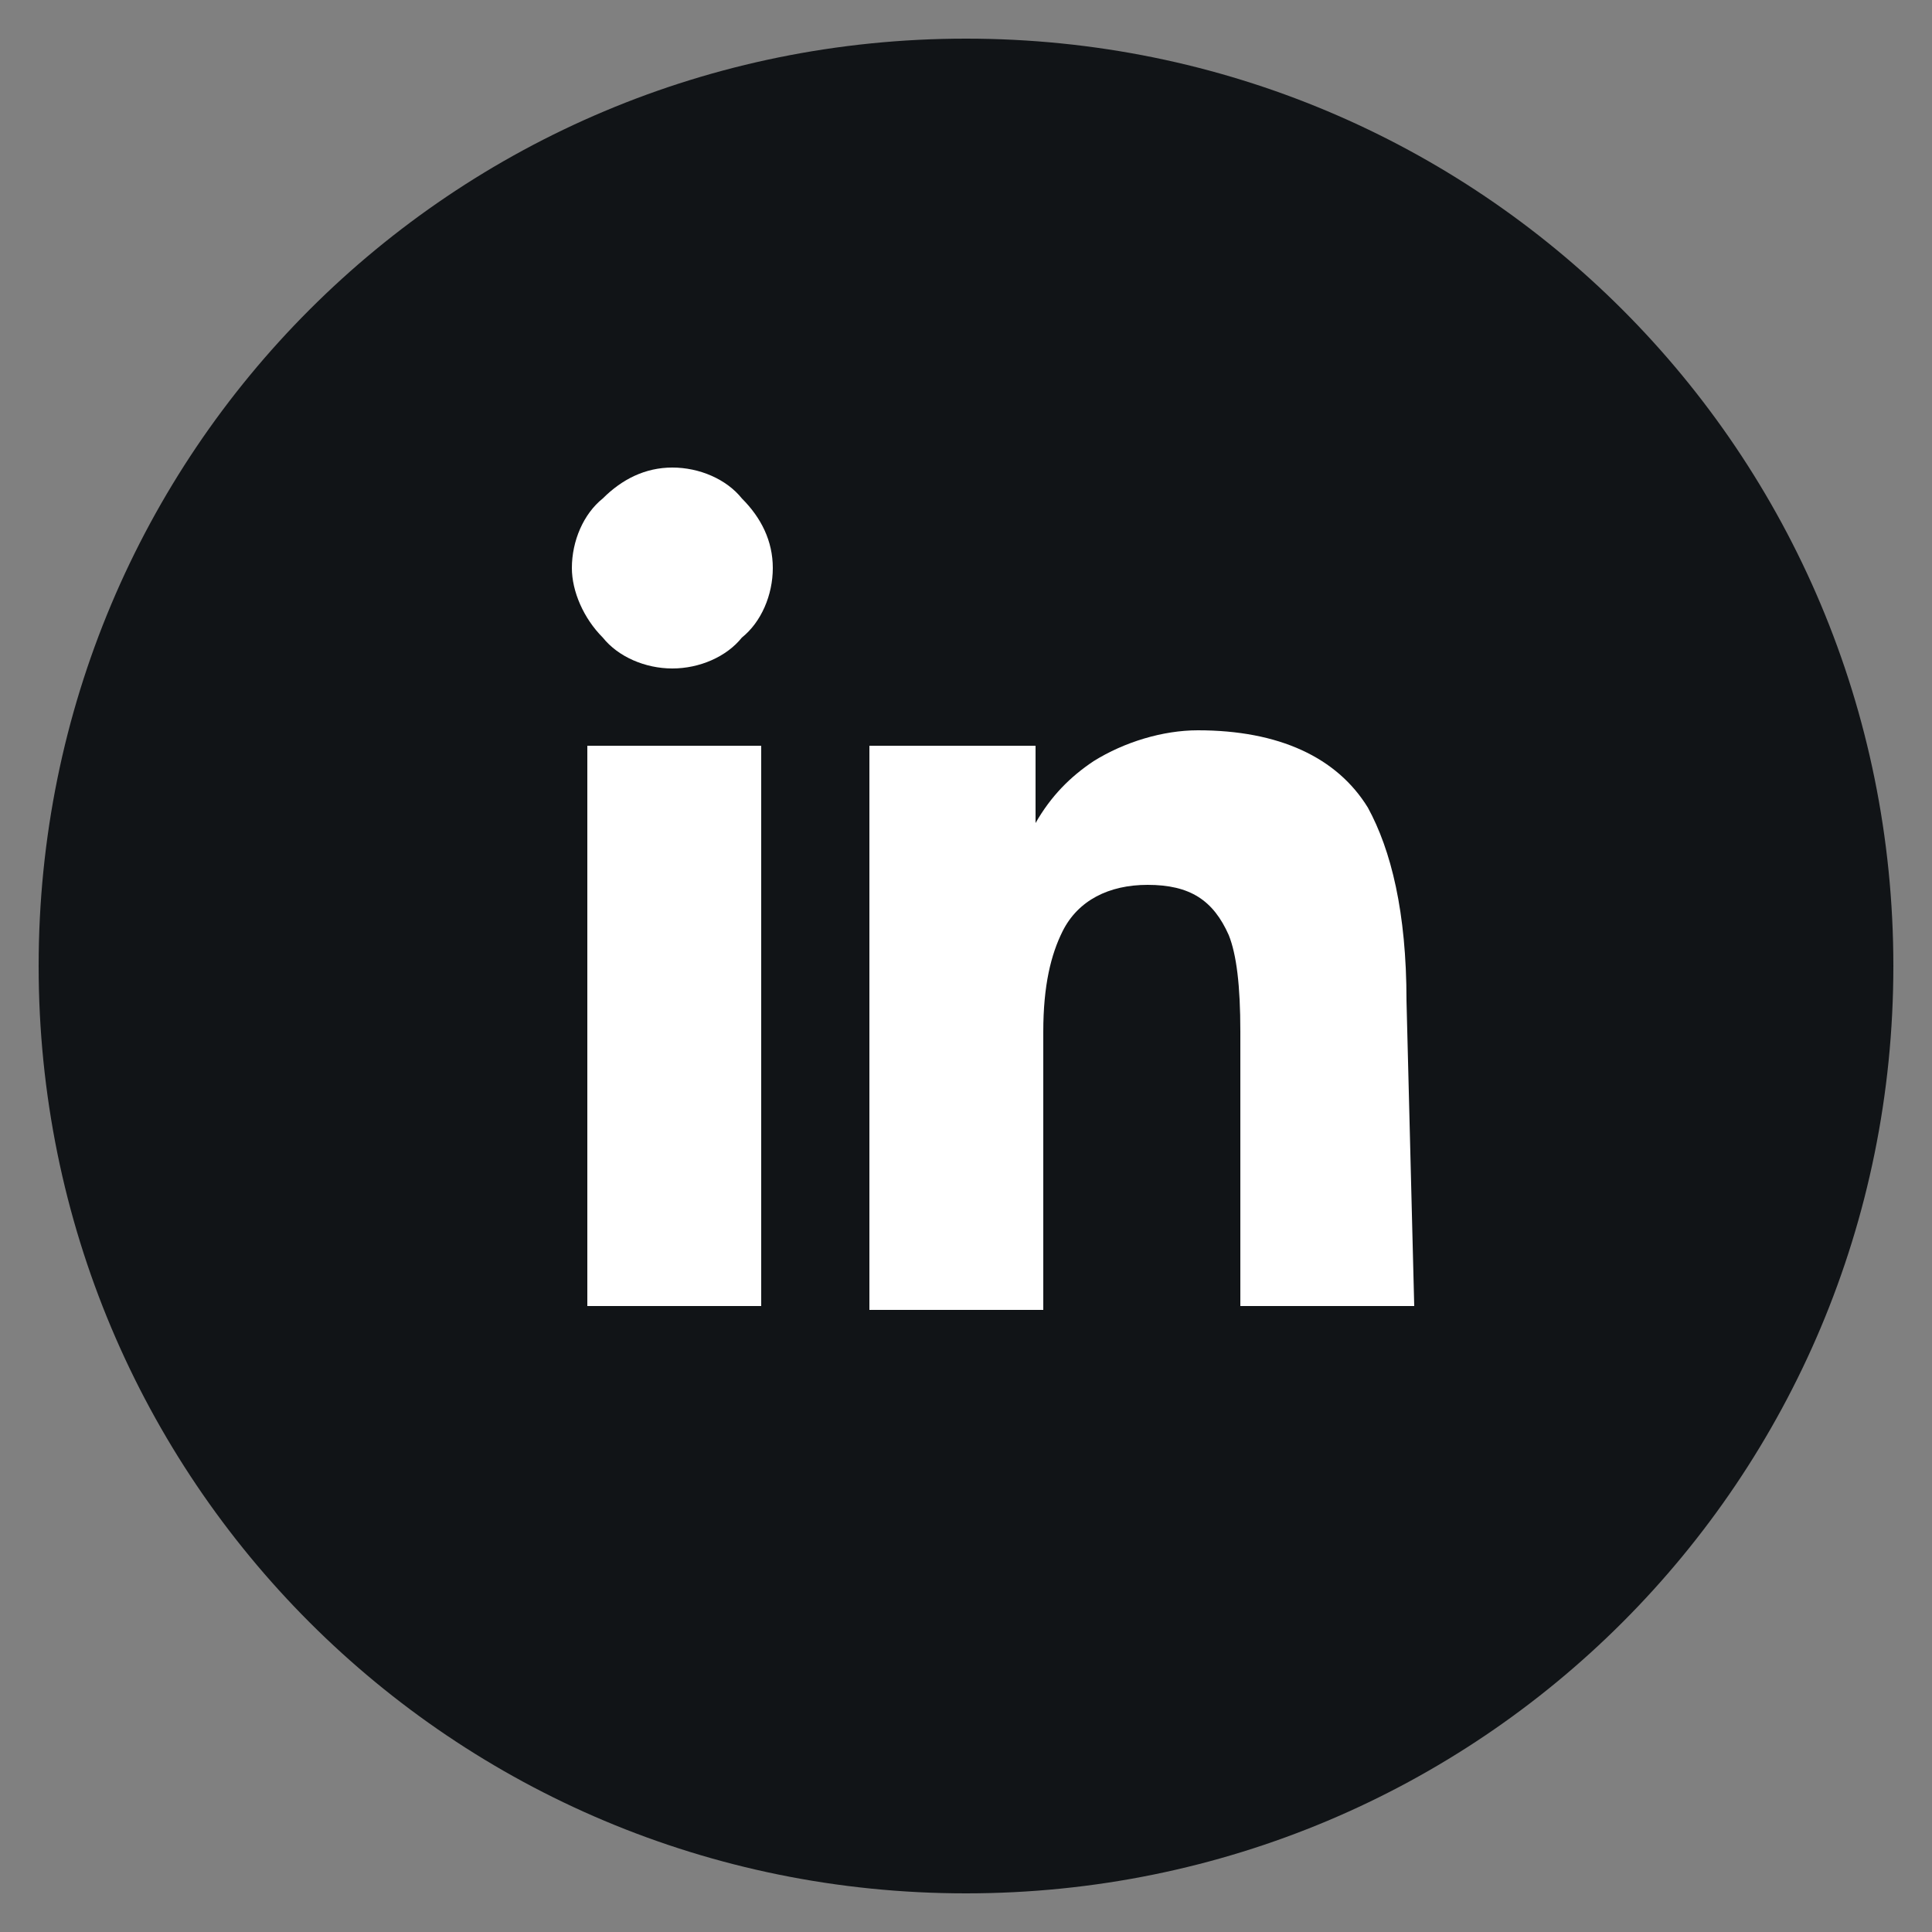
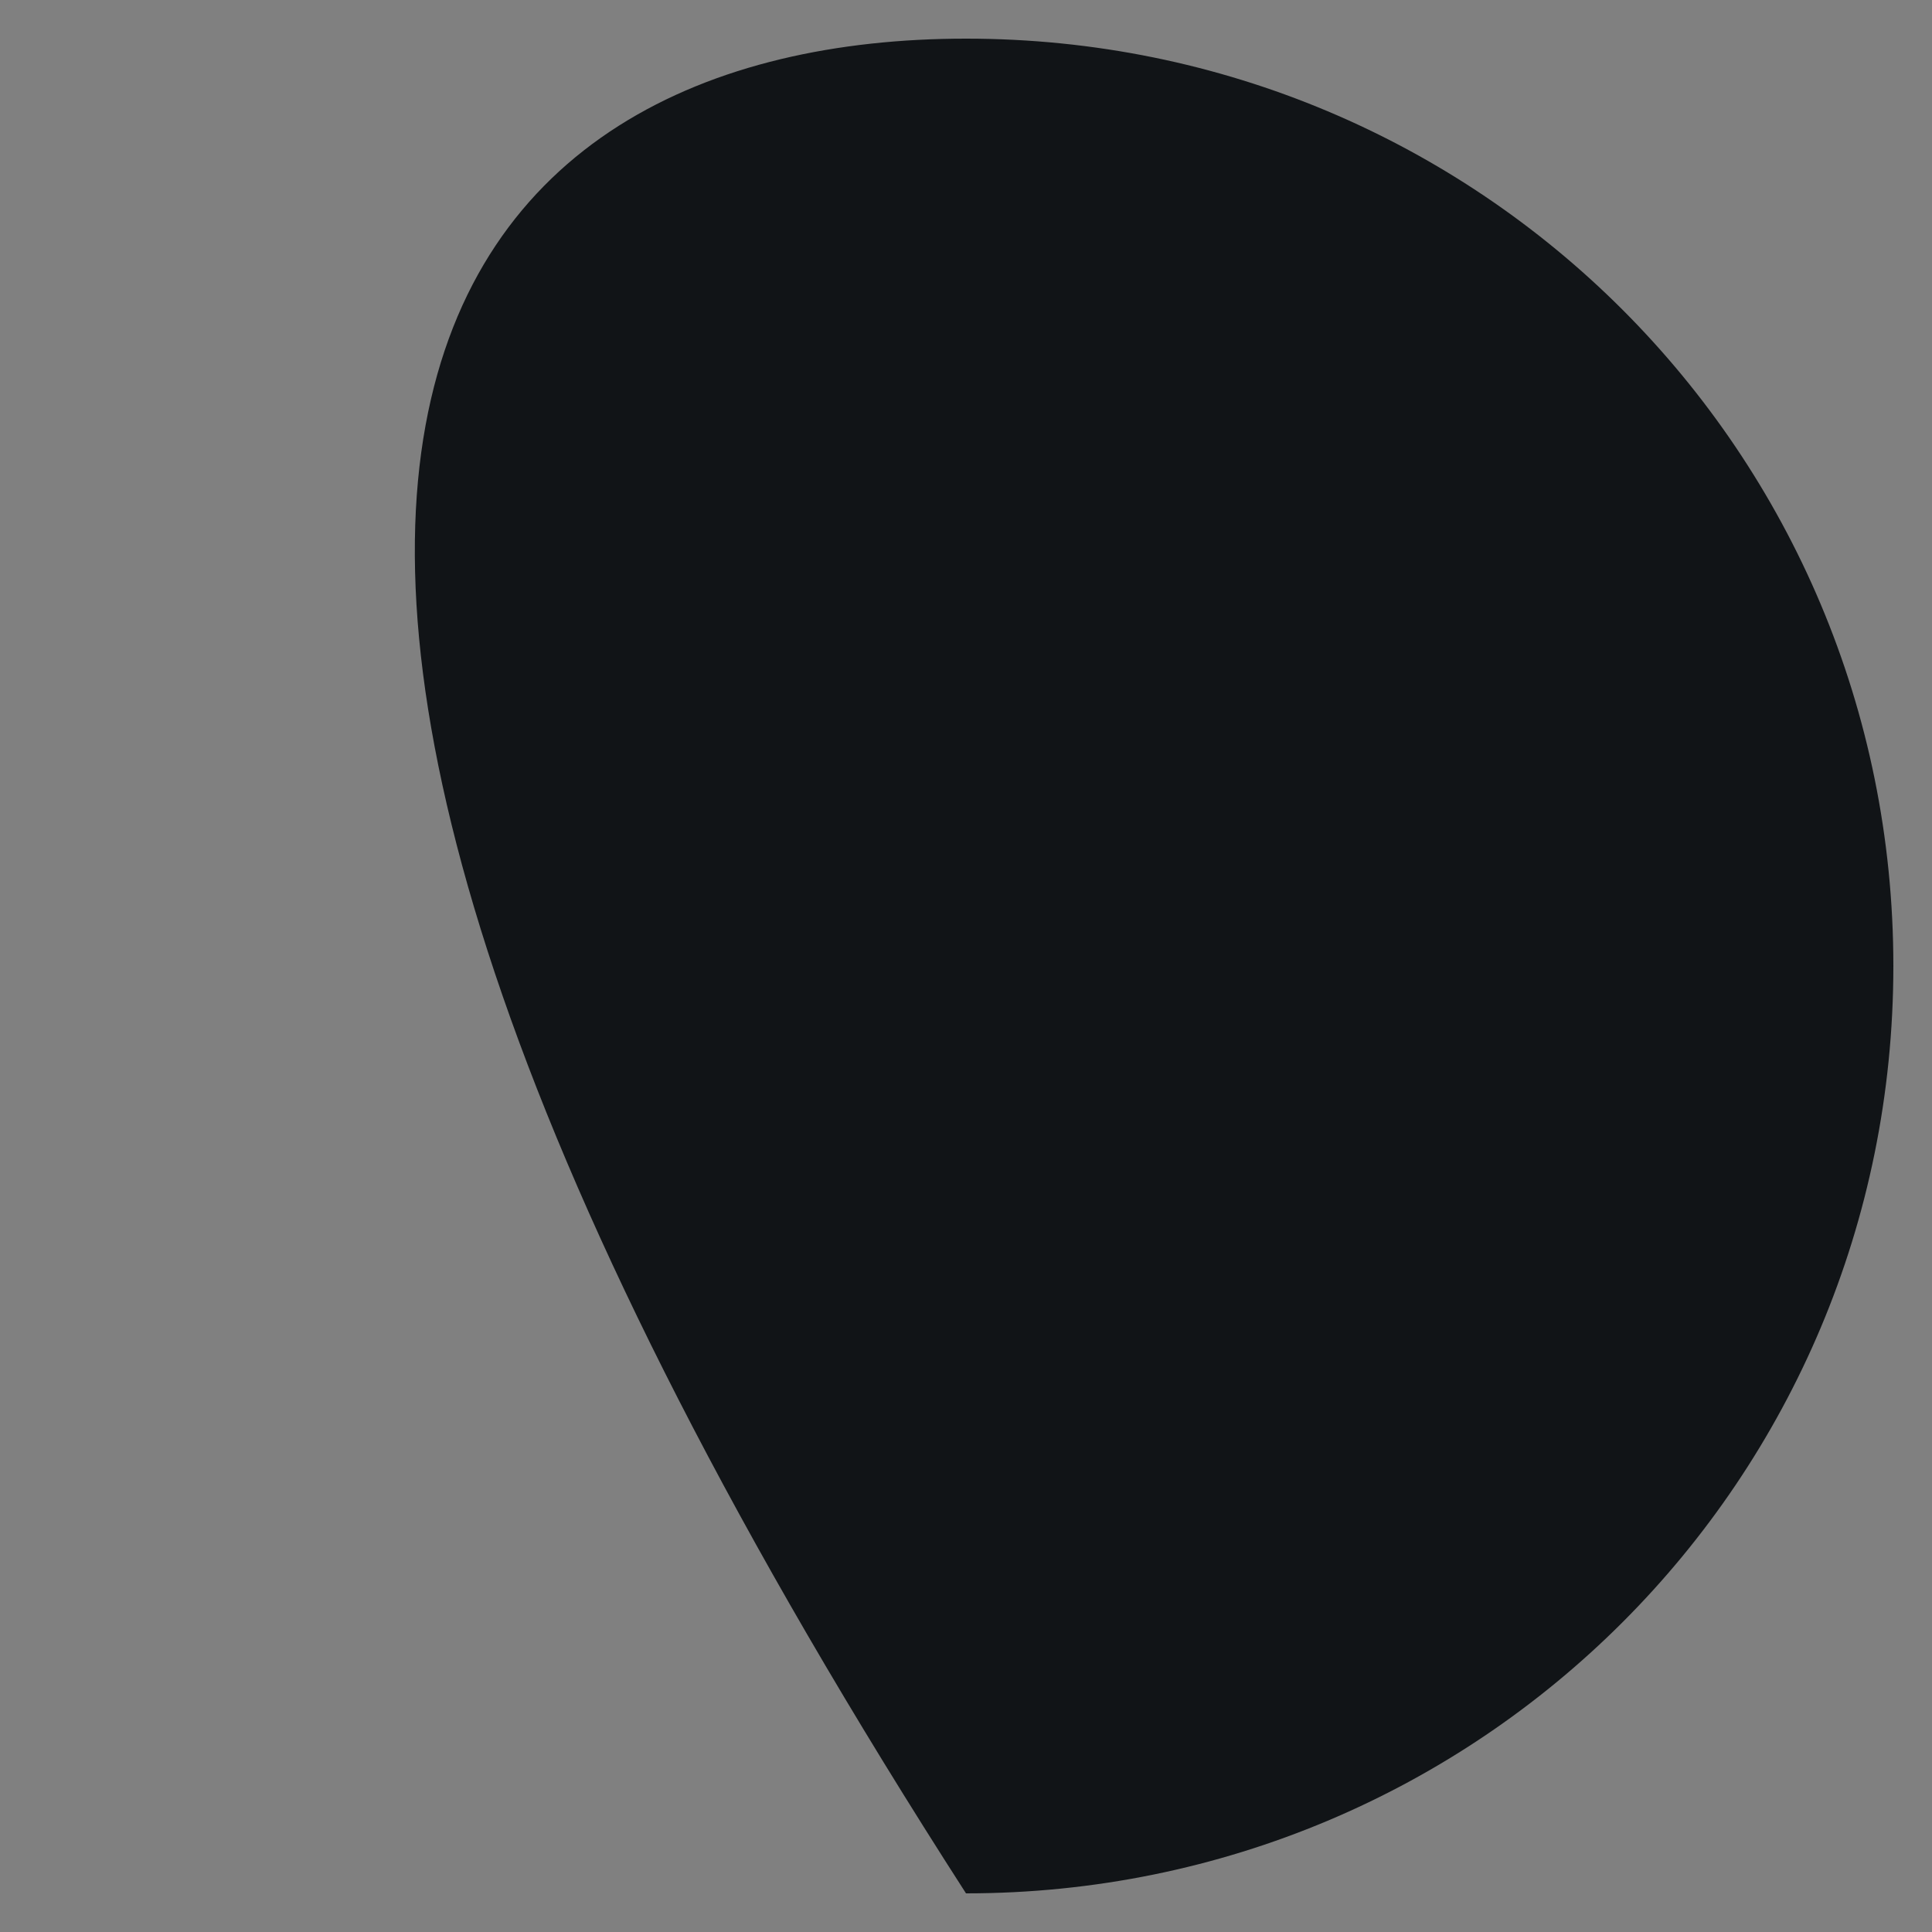
<svg xmlns="http://www.w3.org/2000/svg" version="1.1" id="Layer_1" x="0px" y="0px" viewBox="0 0 50 50" enable-background="new 0 0 50 50" xml:space="preserve">
  <rect x="0" y="0" width="50" height="50" fill="#808080" stroke="none" />
  <g>
-     <path fill="#111417" d="M25,49L25,49C11.7,49,1,38.3,1,25v0C1,11.7,11.7,1,25,1h0c13.3,0,24,10.7,24,24v0C49,38.3,38.3,49,25,49z" />
+     <path fill="#111417" d="M25,49L25,49v0C1,11.7,11.7,1,25,1h0c13.3,0,24,10.7,24,24v0C49,38.3,38.3,49,25,49z" />
    <g>
-       <path fill="#FFFFFF" d="M17.4,17.3c-0.7,0-1.4-0.3-1.8-0.8c-0.5-0.5-0.8-1.2-0.8-1.8c0-0.7,0.3-1.4,0.8-1.8    c0.5-0.5,1.1-0.8,1.8-0.8c0.7,0,1.4,0.3,1.8,0.8c0.5,0.5,0.8,1.1,0.8,1.8c0,0.7-0.3,1.4-0.8,1.8C18.8,17,18.1,17.3,17.4,17.3z     M19.7,33.8h-4.5V19.3h4.5V33.8z M36.6,33.8h-4.5v-7.1c0-1.2-0.1-2-0.3-2.5c-0.4-0.9-1-1.3-2.1-1.3c-1,0-1.8,0.4-2.2,1.2    c-0.3,0.6-0.5,1.4-0.5,2.6v7.2h-4.5V19.3h4.3v2h0c0.4-0.7,0.9-1.2,1.5-1.6c0.8-0.5,1.8-0.8,2.7-0.8c2.1,0,3.6,0.7,4.4,2    c0.6,1.1,1,2.7,1,5L36.6,33.8z" />
-     </g>
+       </g>
  </g>
</svg>